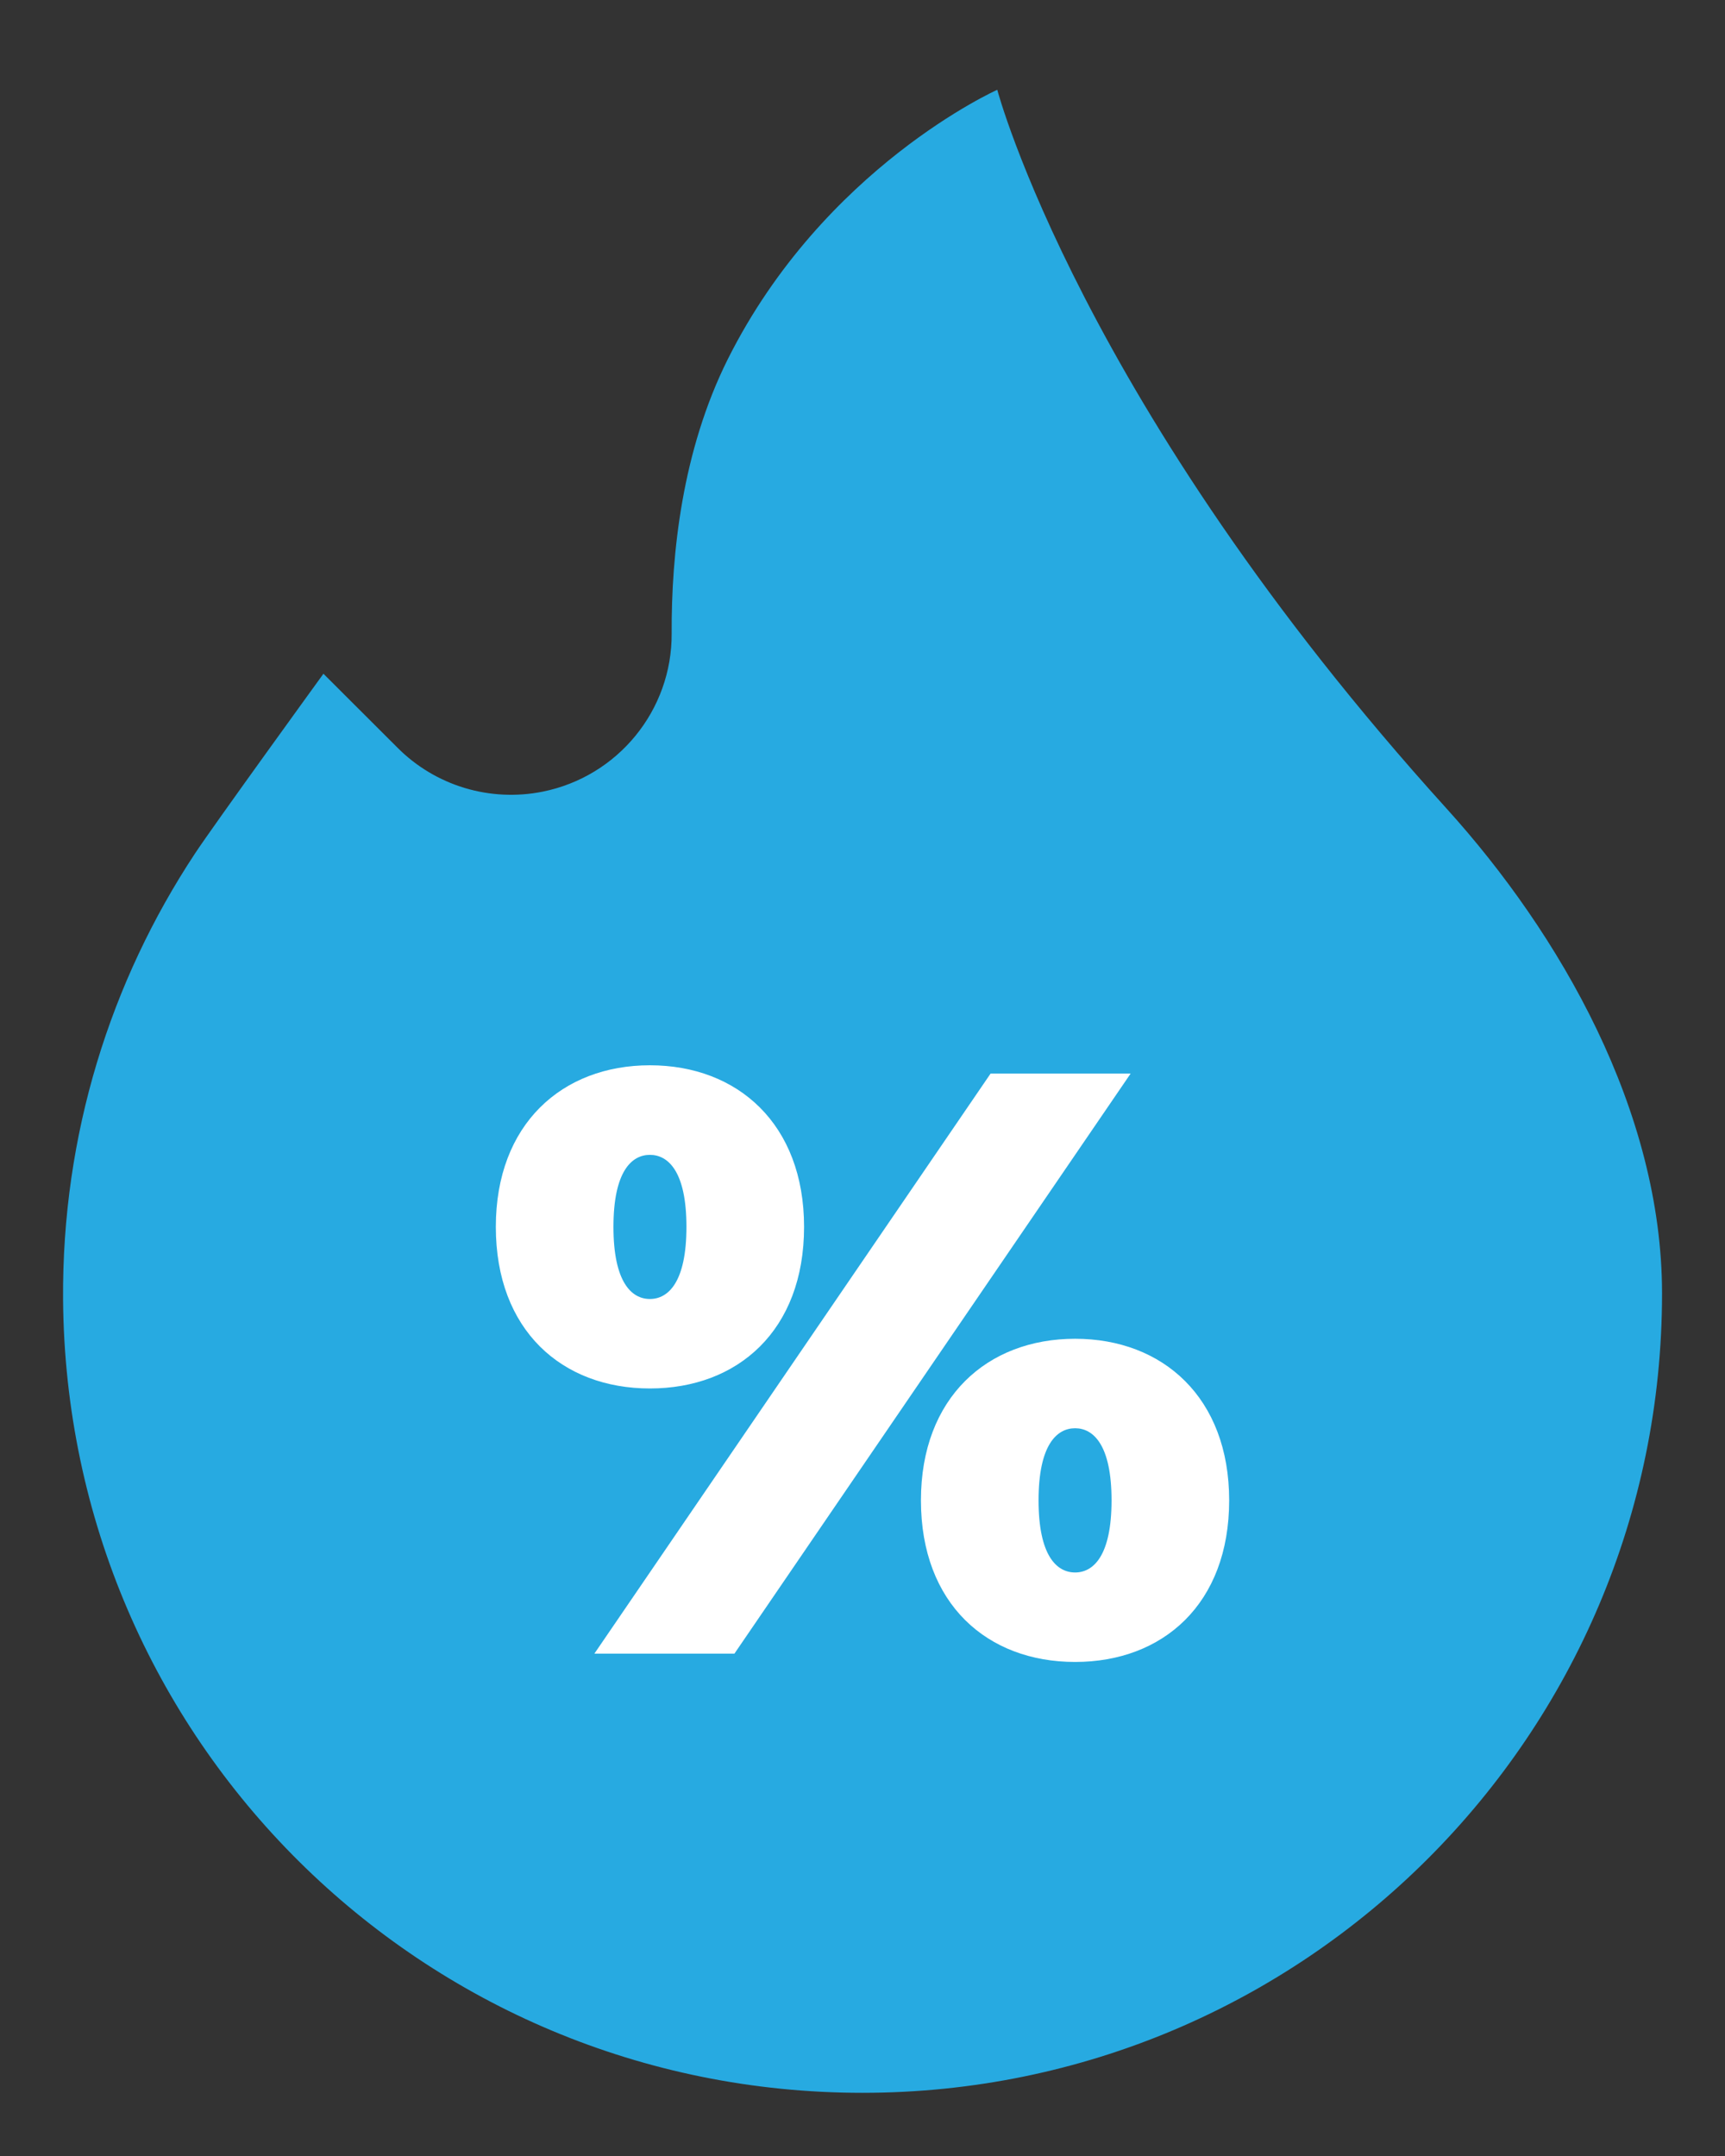
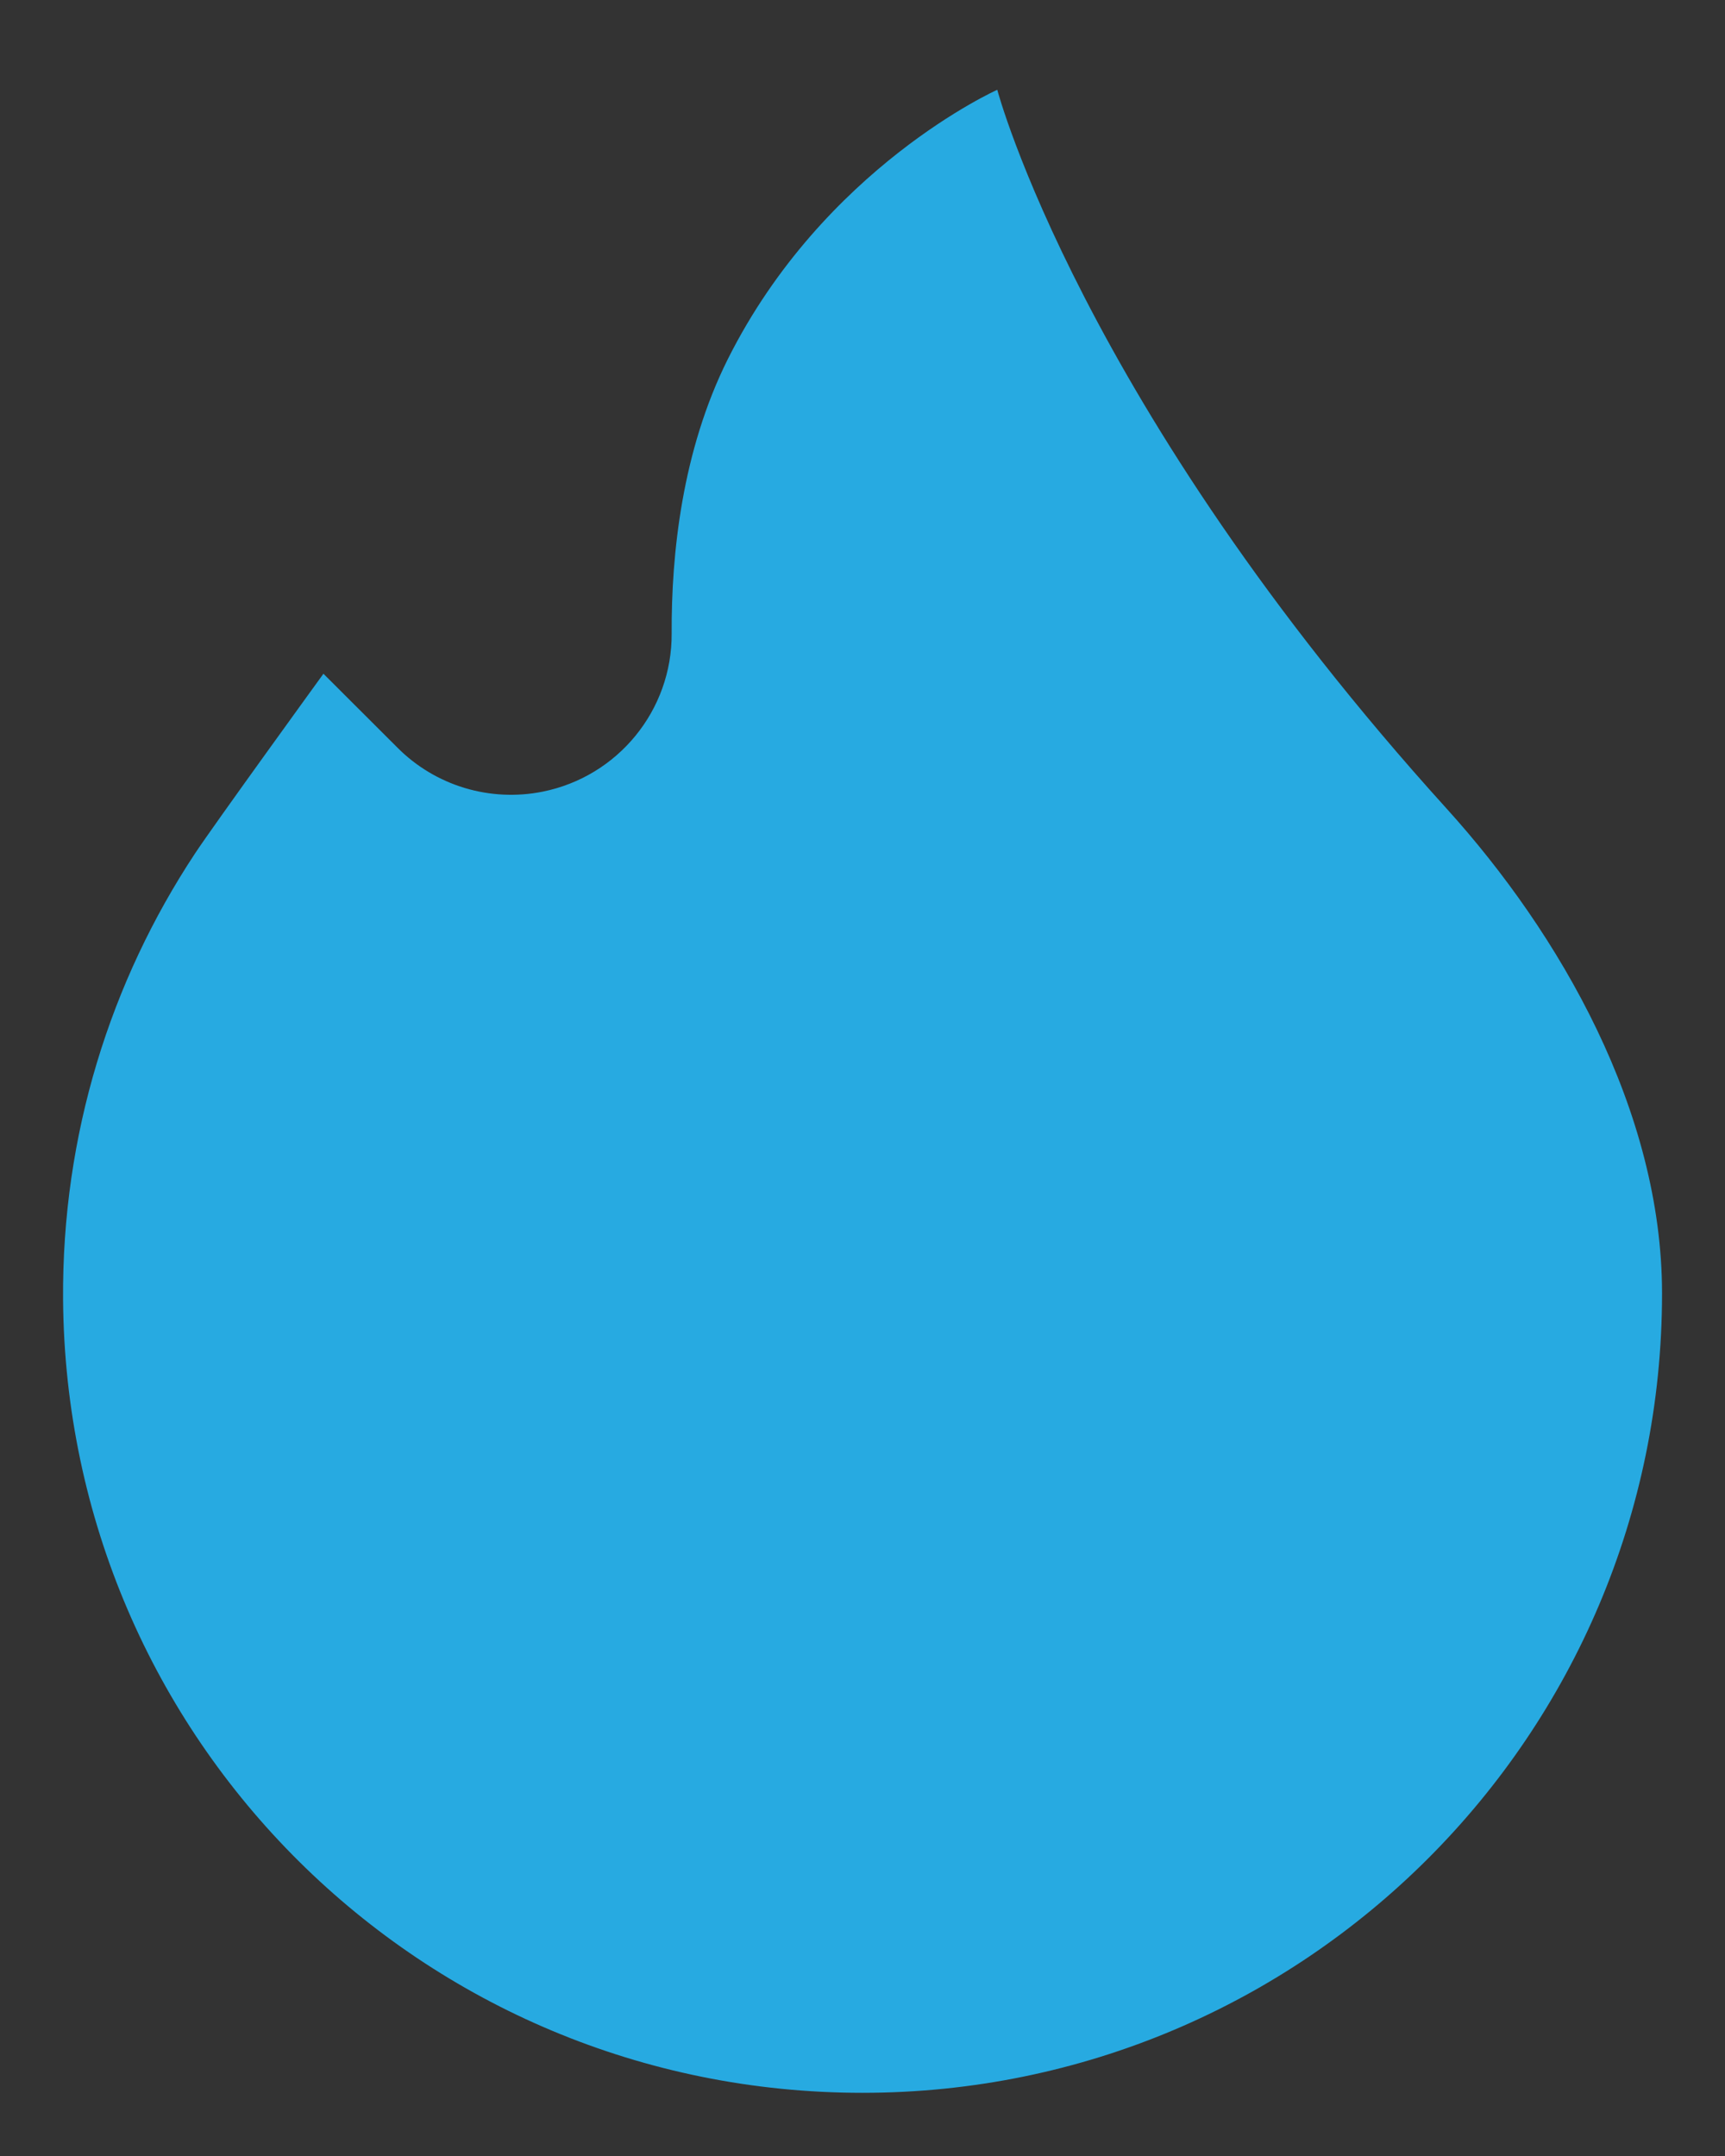
<svg xmlns="http://www.w3.org/2000/svg" width="16" height="20" viewBox="0 0 16 20" fill="none">
  <rect x="0" y="0" width="16" height="20" fill="#333333" stroke="none" />
  <path d="M15.416 11.999C15.416 16.094 12.096 19.414 8 19.414C3.915 19.414 0.616 16.14 0.585 12.055C0.574 10.525 1.026 9.102 1.809 7.917C1.983 7.653 3 6.25 3 6.25L3.687 6.936C3.86 7.11 4.074 7.238 4.308 7.309C4.543 7.38 4.792 7.392 5.032 7.344C5.731 7.204 6.234 6.589 6.23 5.876C6.226 5.141 6.326 4.183 6.75 3.333C7.642 1.551 9.25 0.833 9.25 0.833C9.25 0.833 10.022 3.75 13.417 7.5C14.471 8.664 15.416 10.307 15.416 11.999Z" fill="#27AAE1" />
-   <path d="M10.31 13.918C10.31 13.403 10.141 13.249 9.972 13.249C9.802 13.249 9.633 13.403 9.633 13.918C9.633 14.433 9.802 14.587 9.972 14.587C10.141 14.587 10.31 14.433 10.31 13.918ZM8.542 13.918C8.542 12.965 9.157 12.419 9.972 12.419C10.786 12.419 11.401 12.965 11.401 13.918C11.401 14.879 10.786 15.417 9.972 15.417C9.157 15.417 8.542 14.879 8.542 13.918ZM6.367 11.381C6.367 10.866 6.197 10.713 6.028 10.713C5.859 10.713 5.69 10.866 5.69 11.381C5.69 11.896 5.859 12.05 6.028 12.05C6.197 12.05 6.367 11.896 6.367 11.381ZM9.188 9.959H10.487L6.812 15.34H5.513L9.188 9.959ZM4.599 11.381C4.599 10.428 5.214 9.882 6.028 9.882C6.843 9.882 7.458 10.428 7.458 11.381C7.458 12.342 6.843 12.88 6.028 12.88C5.214 12.88 4.599 12.342 4.599 11.381Z" fill="white" />
</svg>